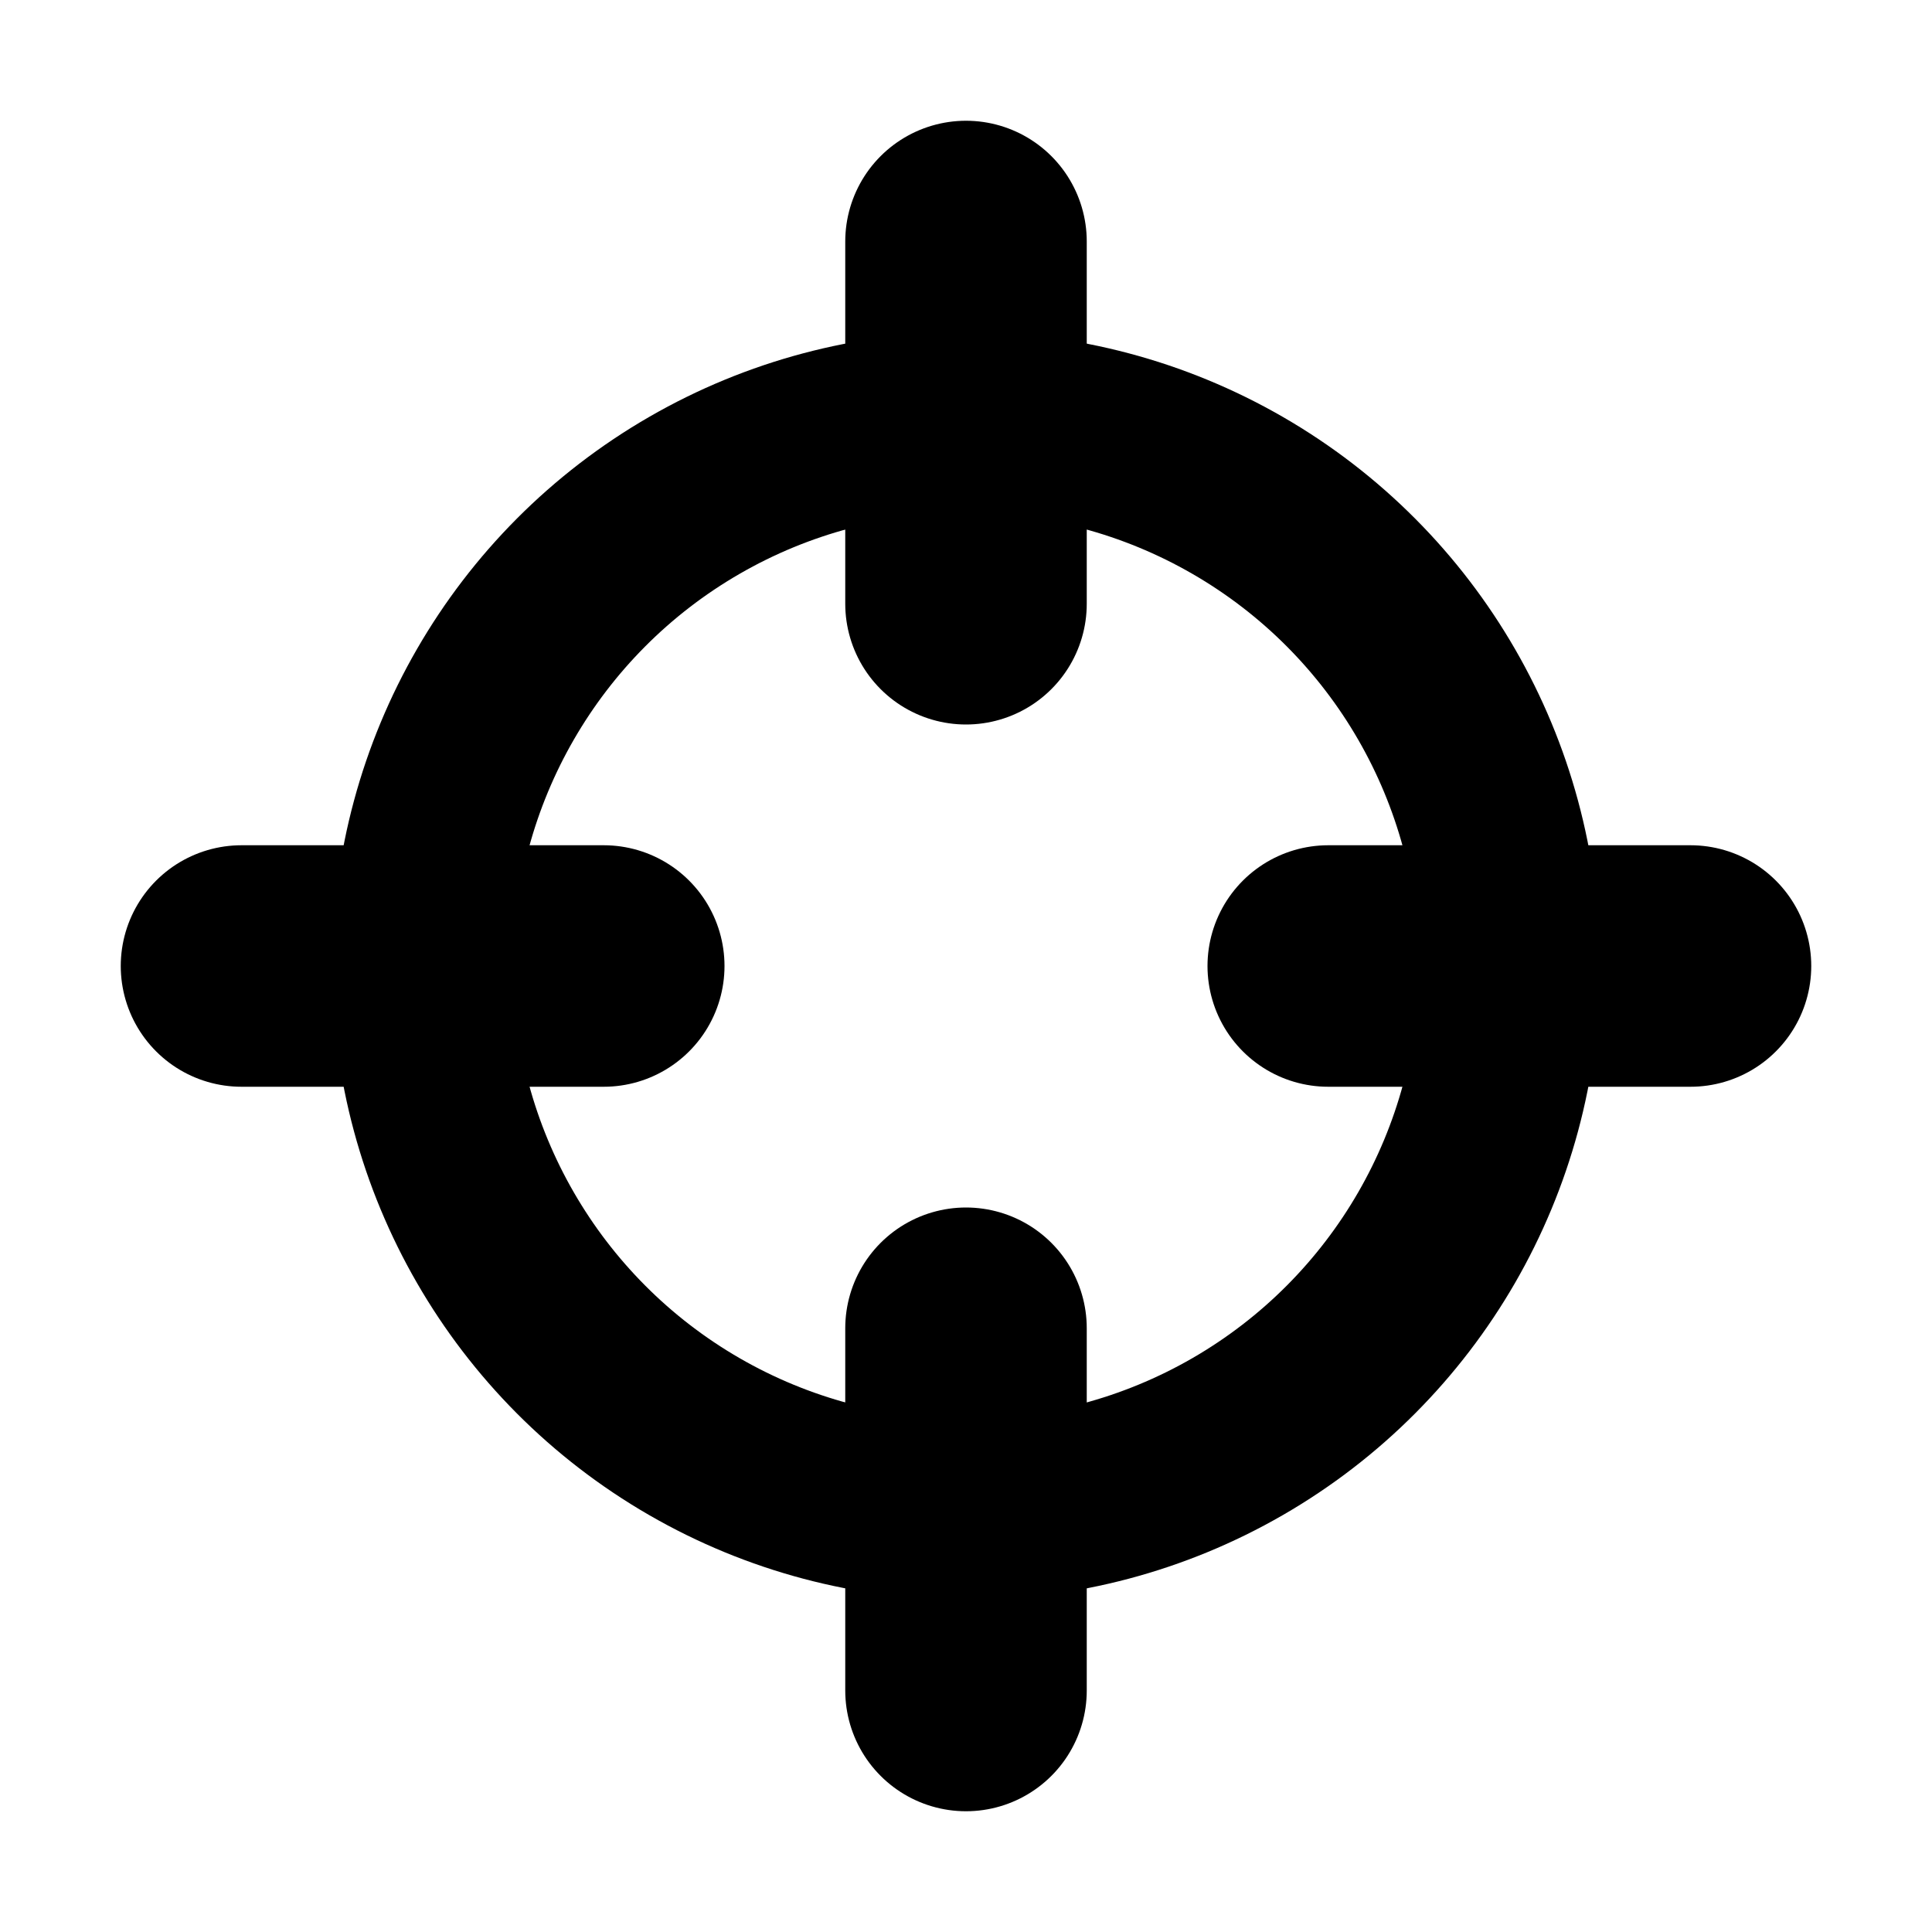
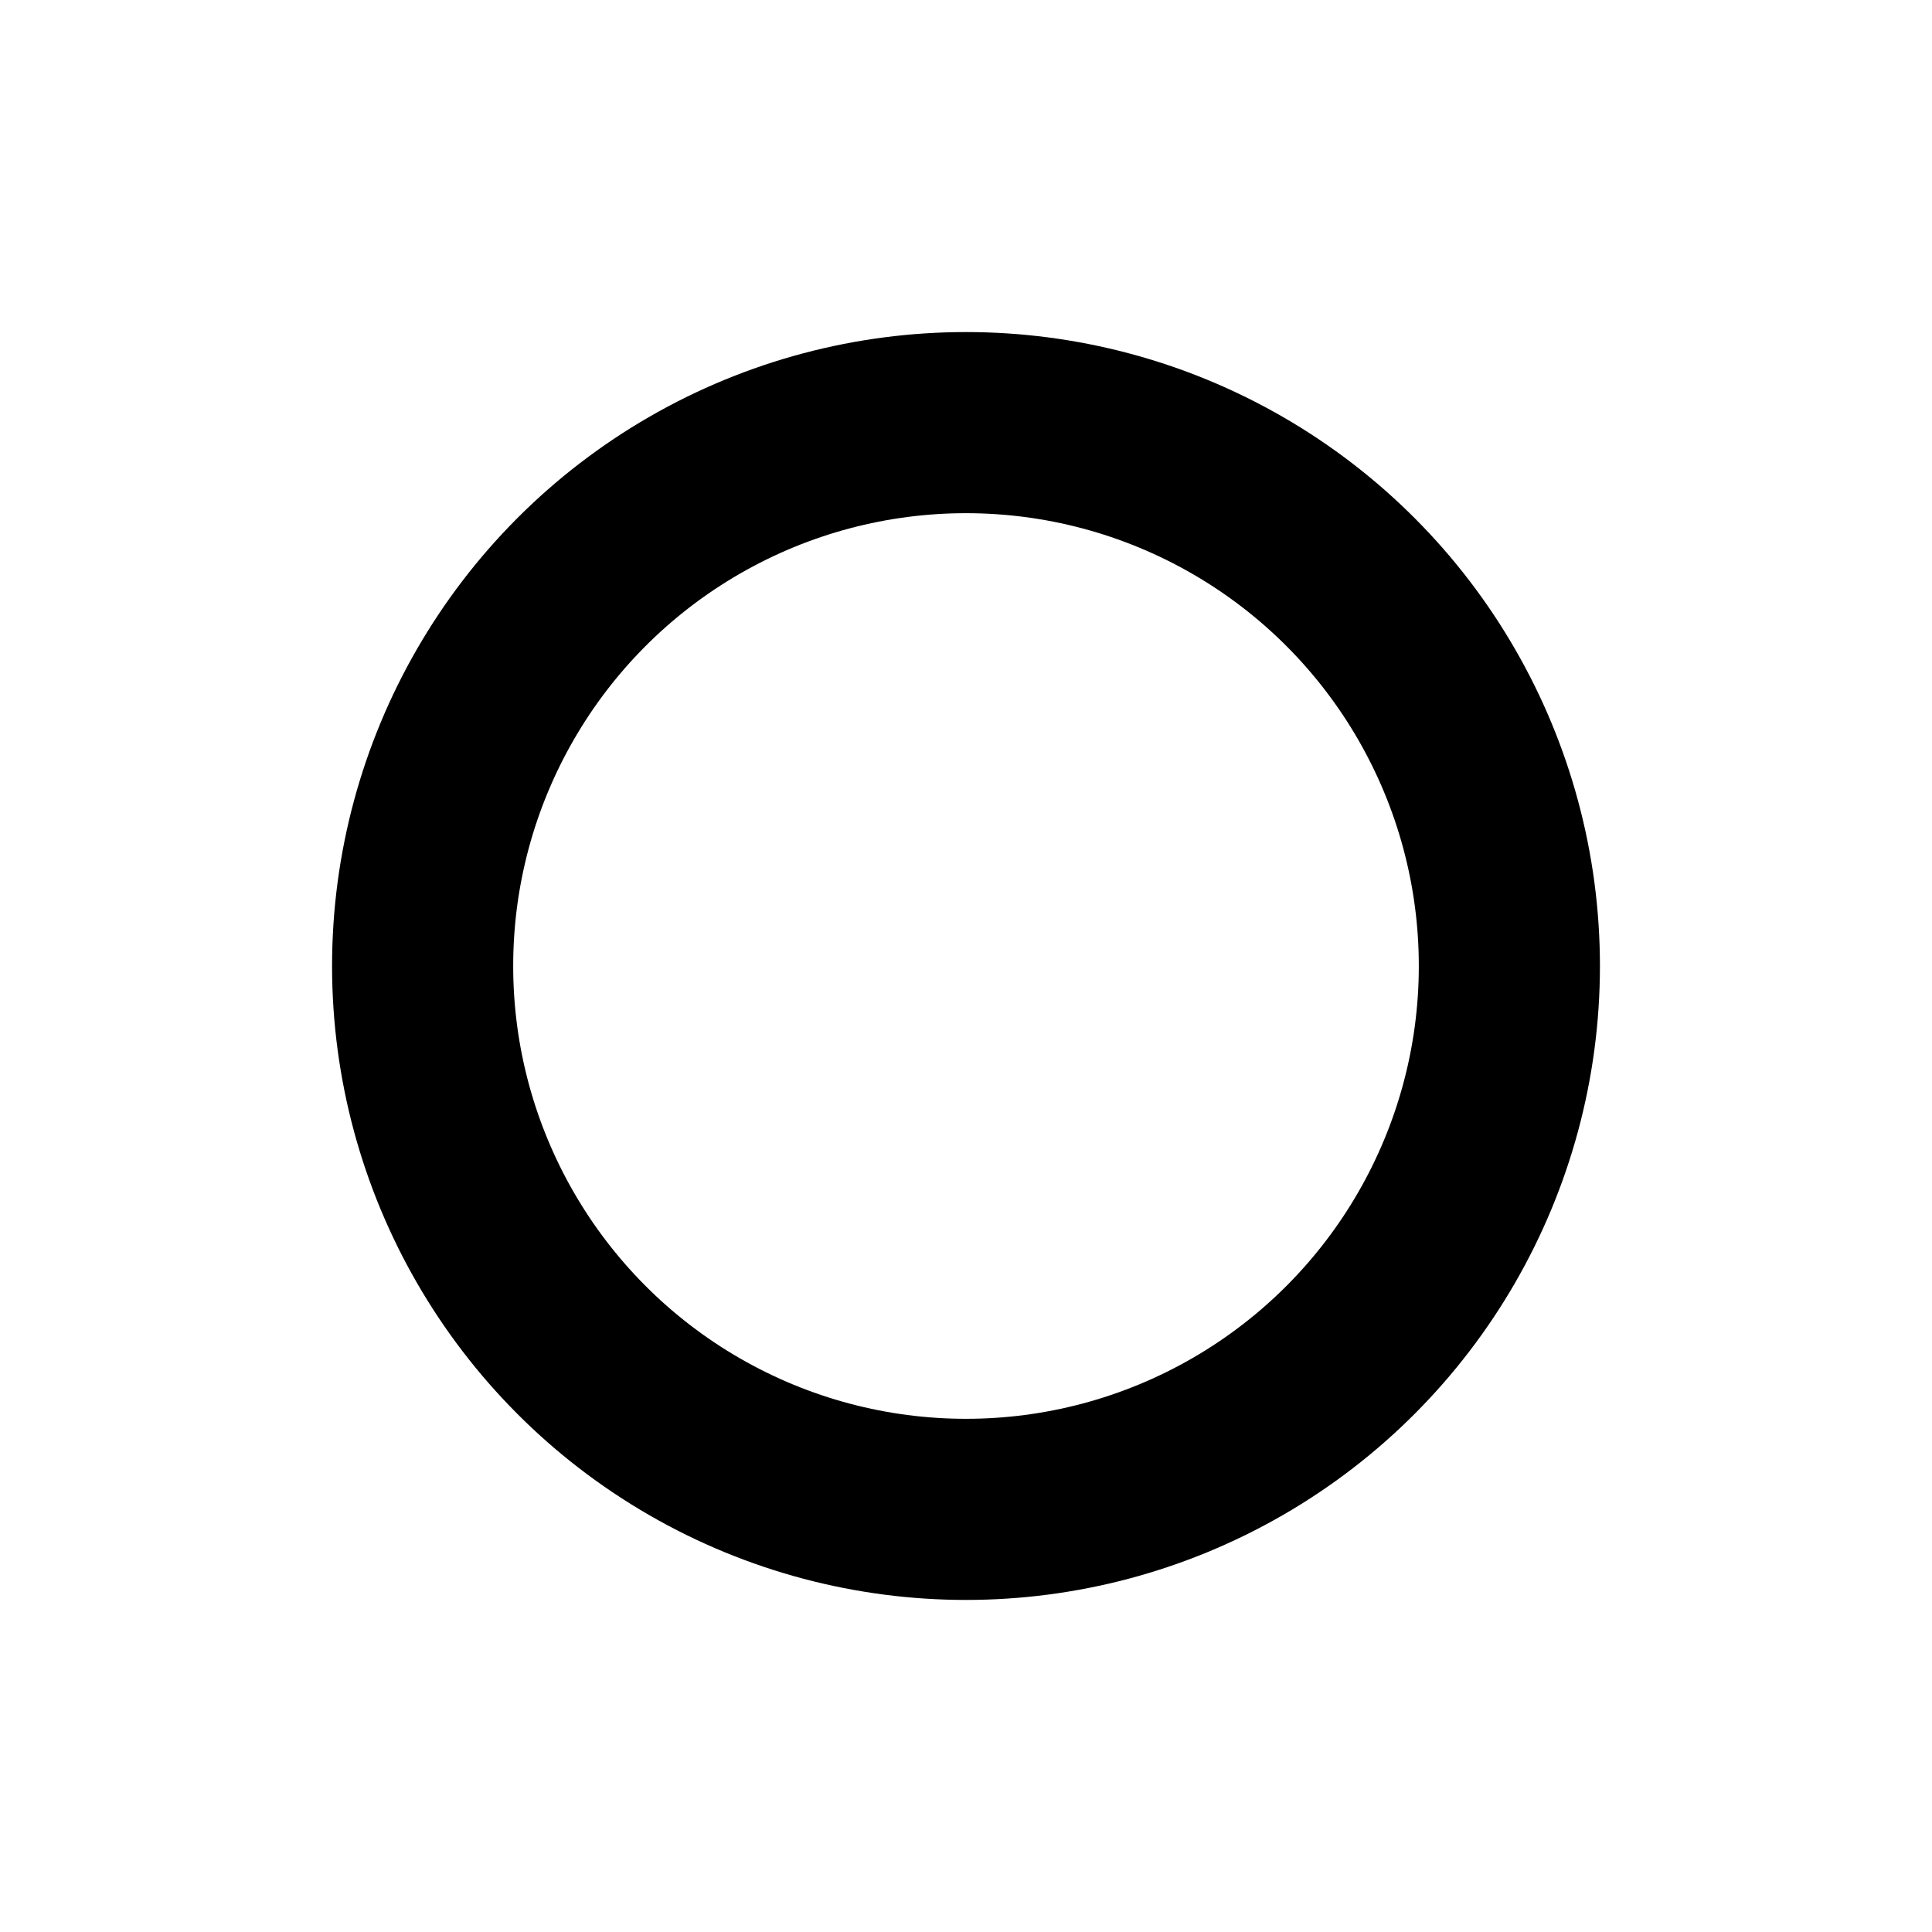
<svg xmlns="http://www.w3.org/2000/svg" viewBox="0 0 16 16">
  <g stroke="#000" fill="transparent">
-     <path d="M2 8h3m3 3v3M8 2v3m3 3h3M3 8" stroke-width="2" stroke-linecap="round" />
    <circle stroke-width="1.5" r="4.5" cx="8" cy="8" />
  </g>
</svg>